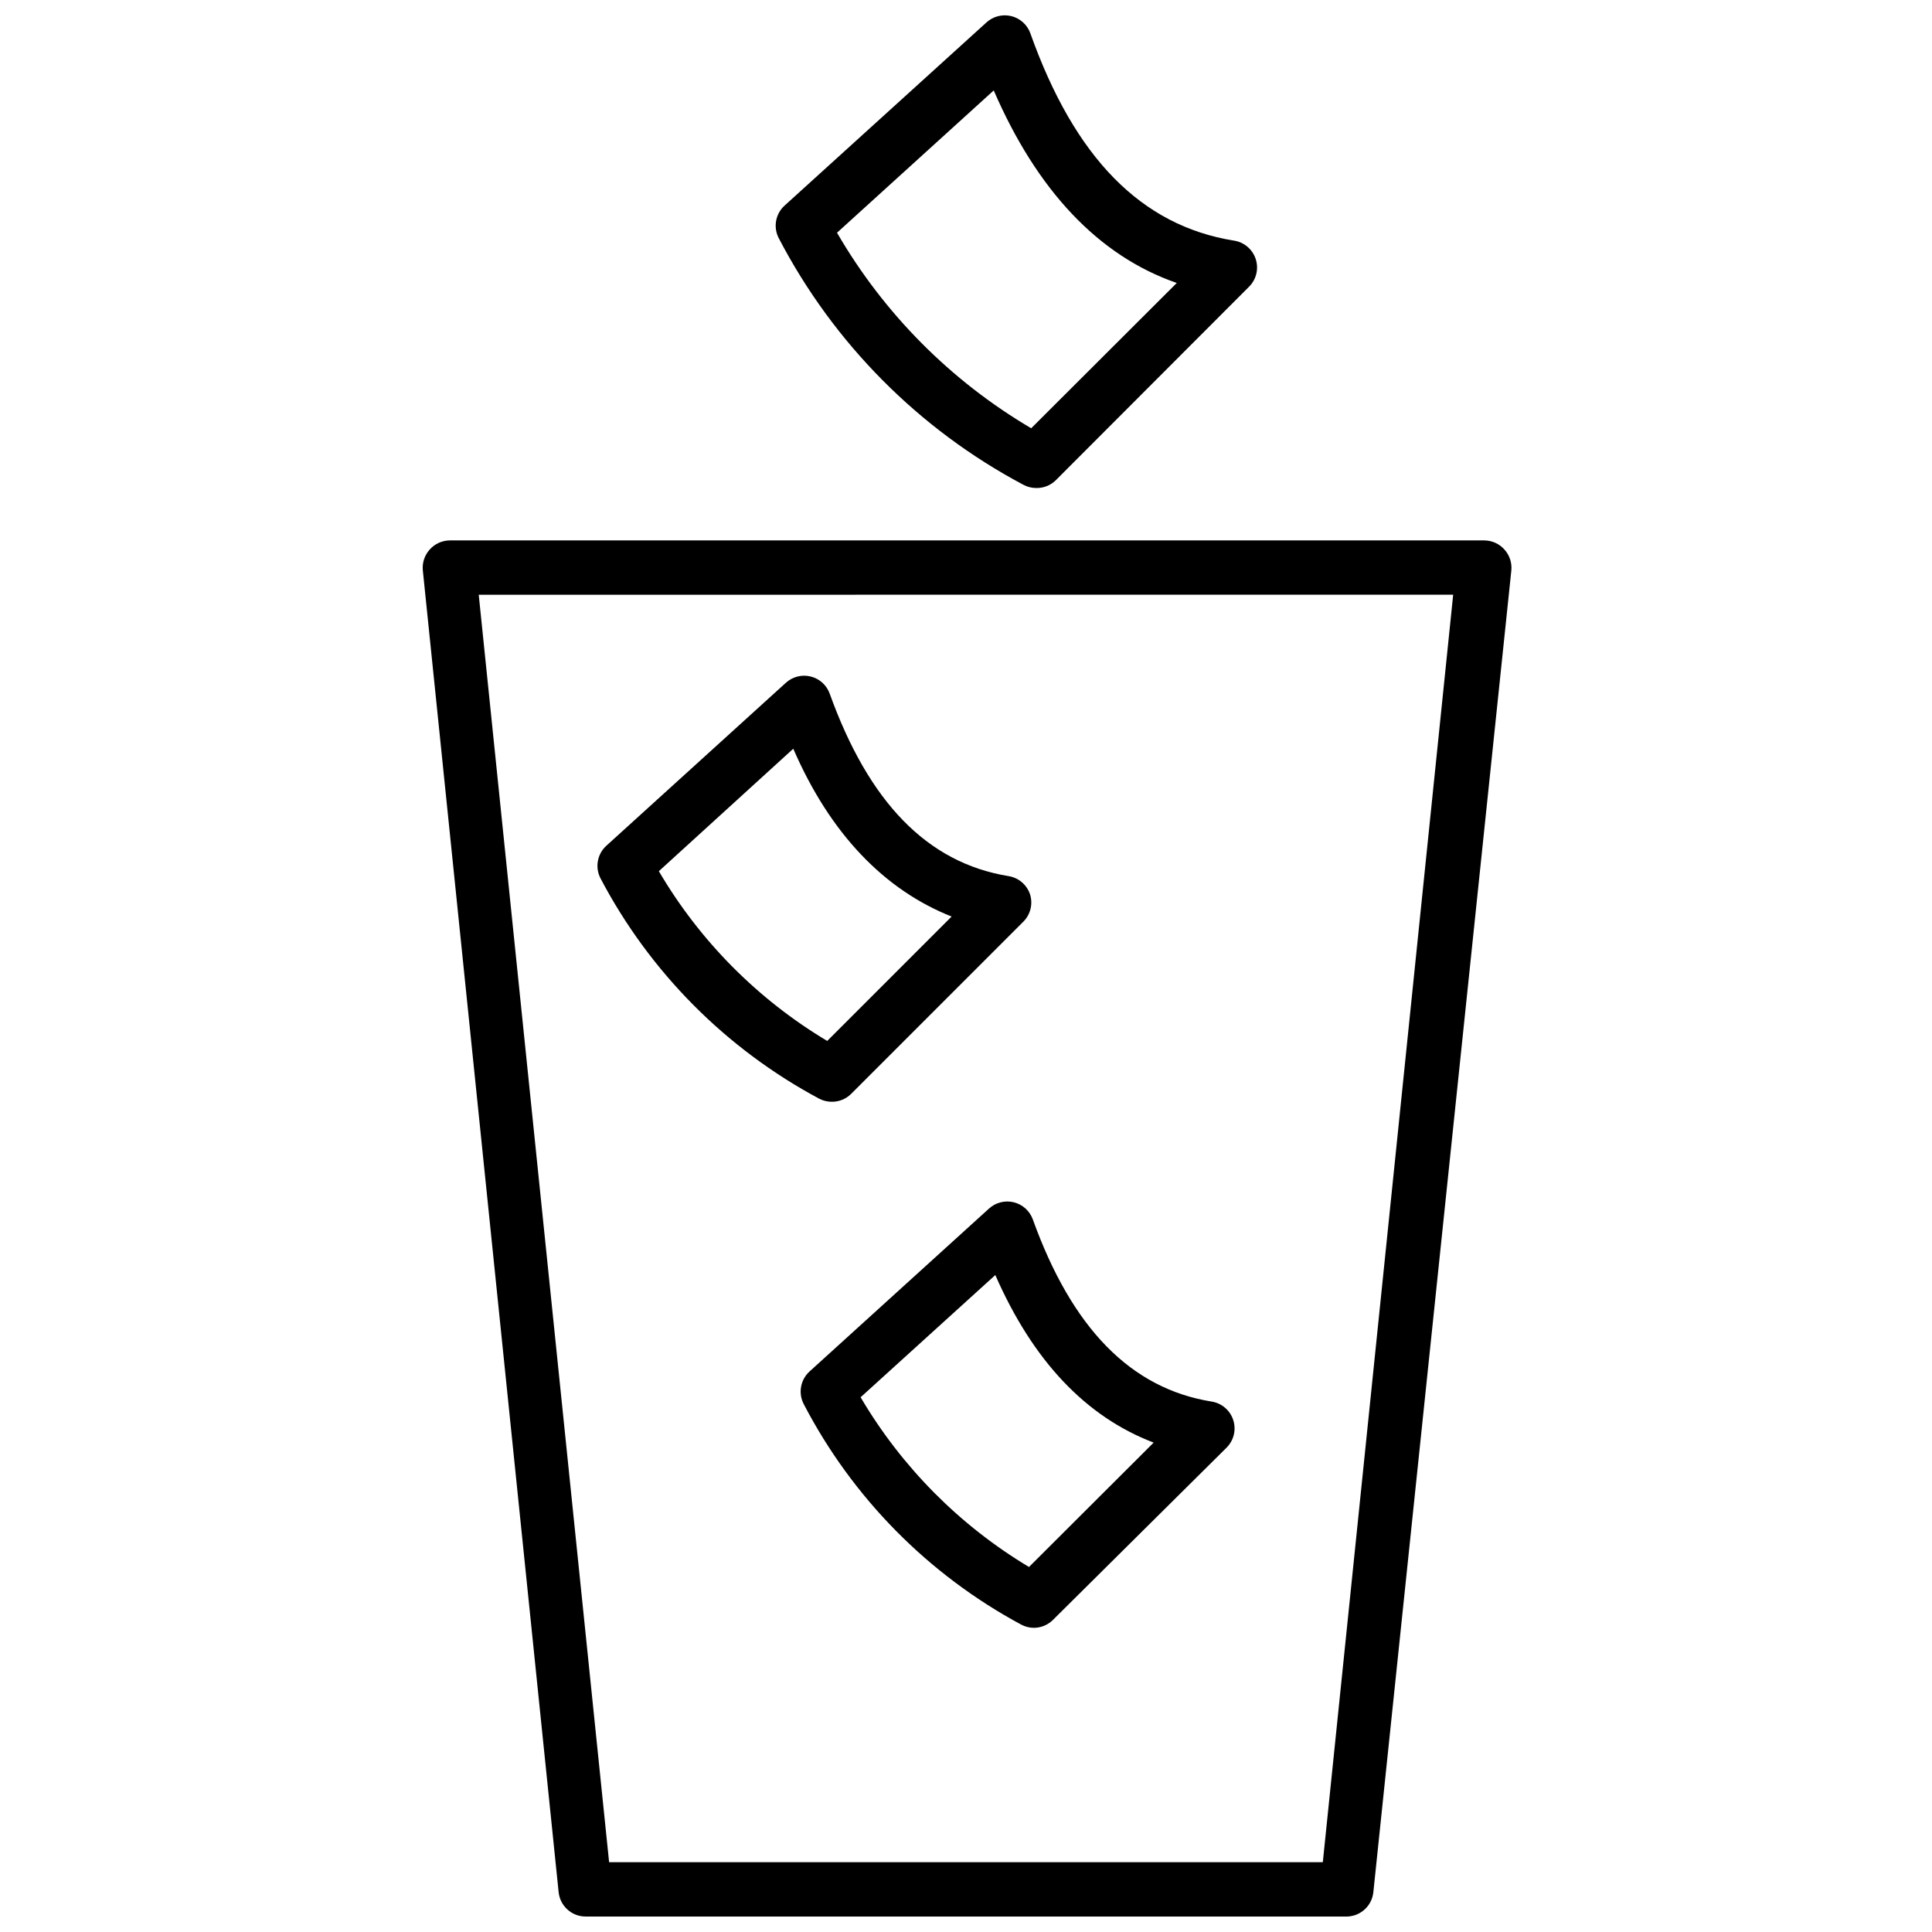
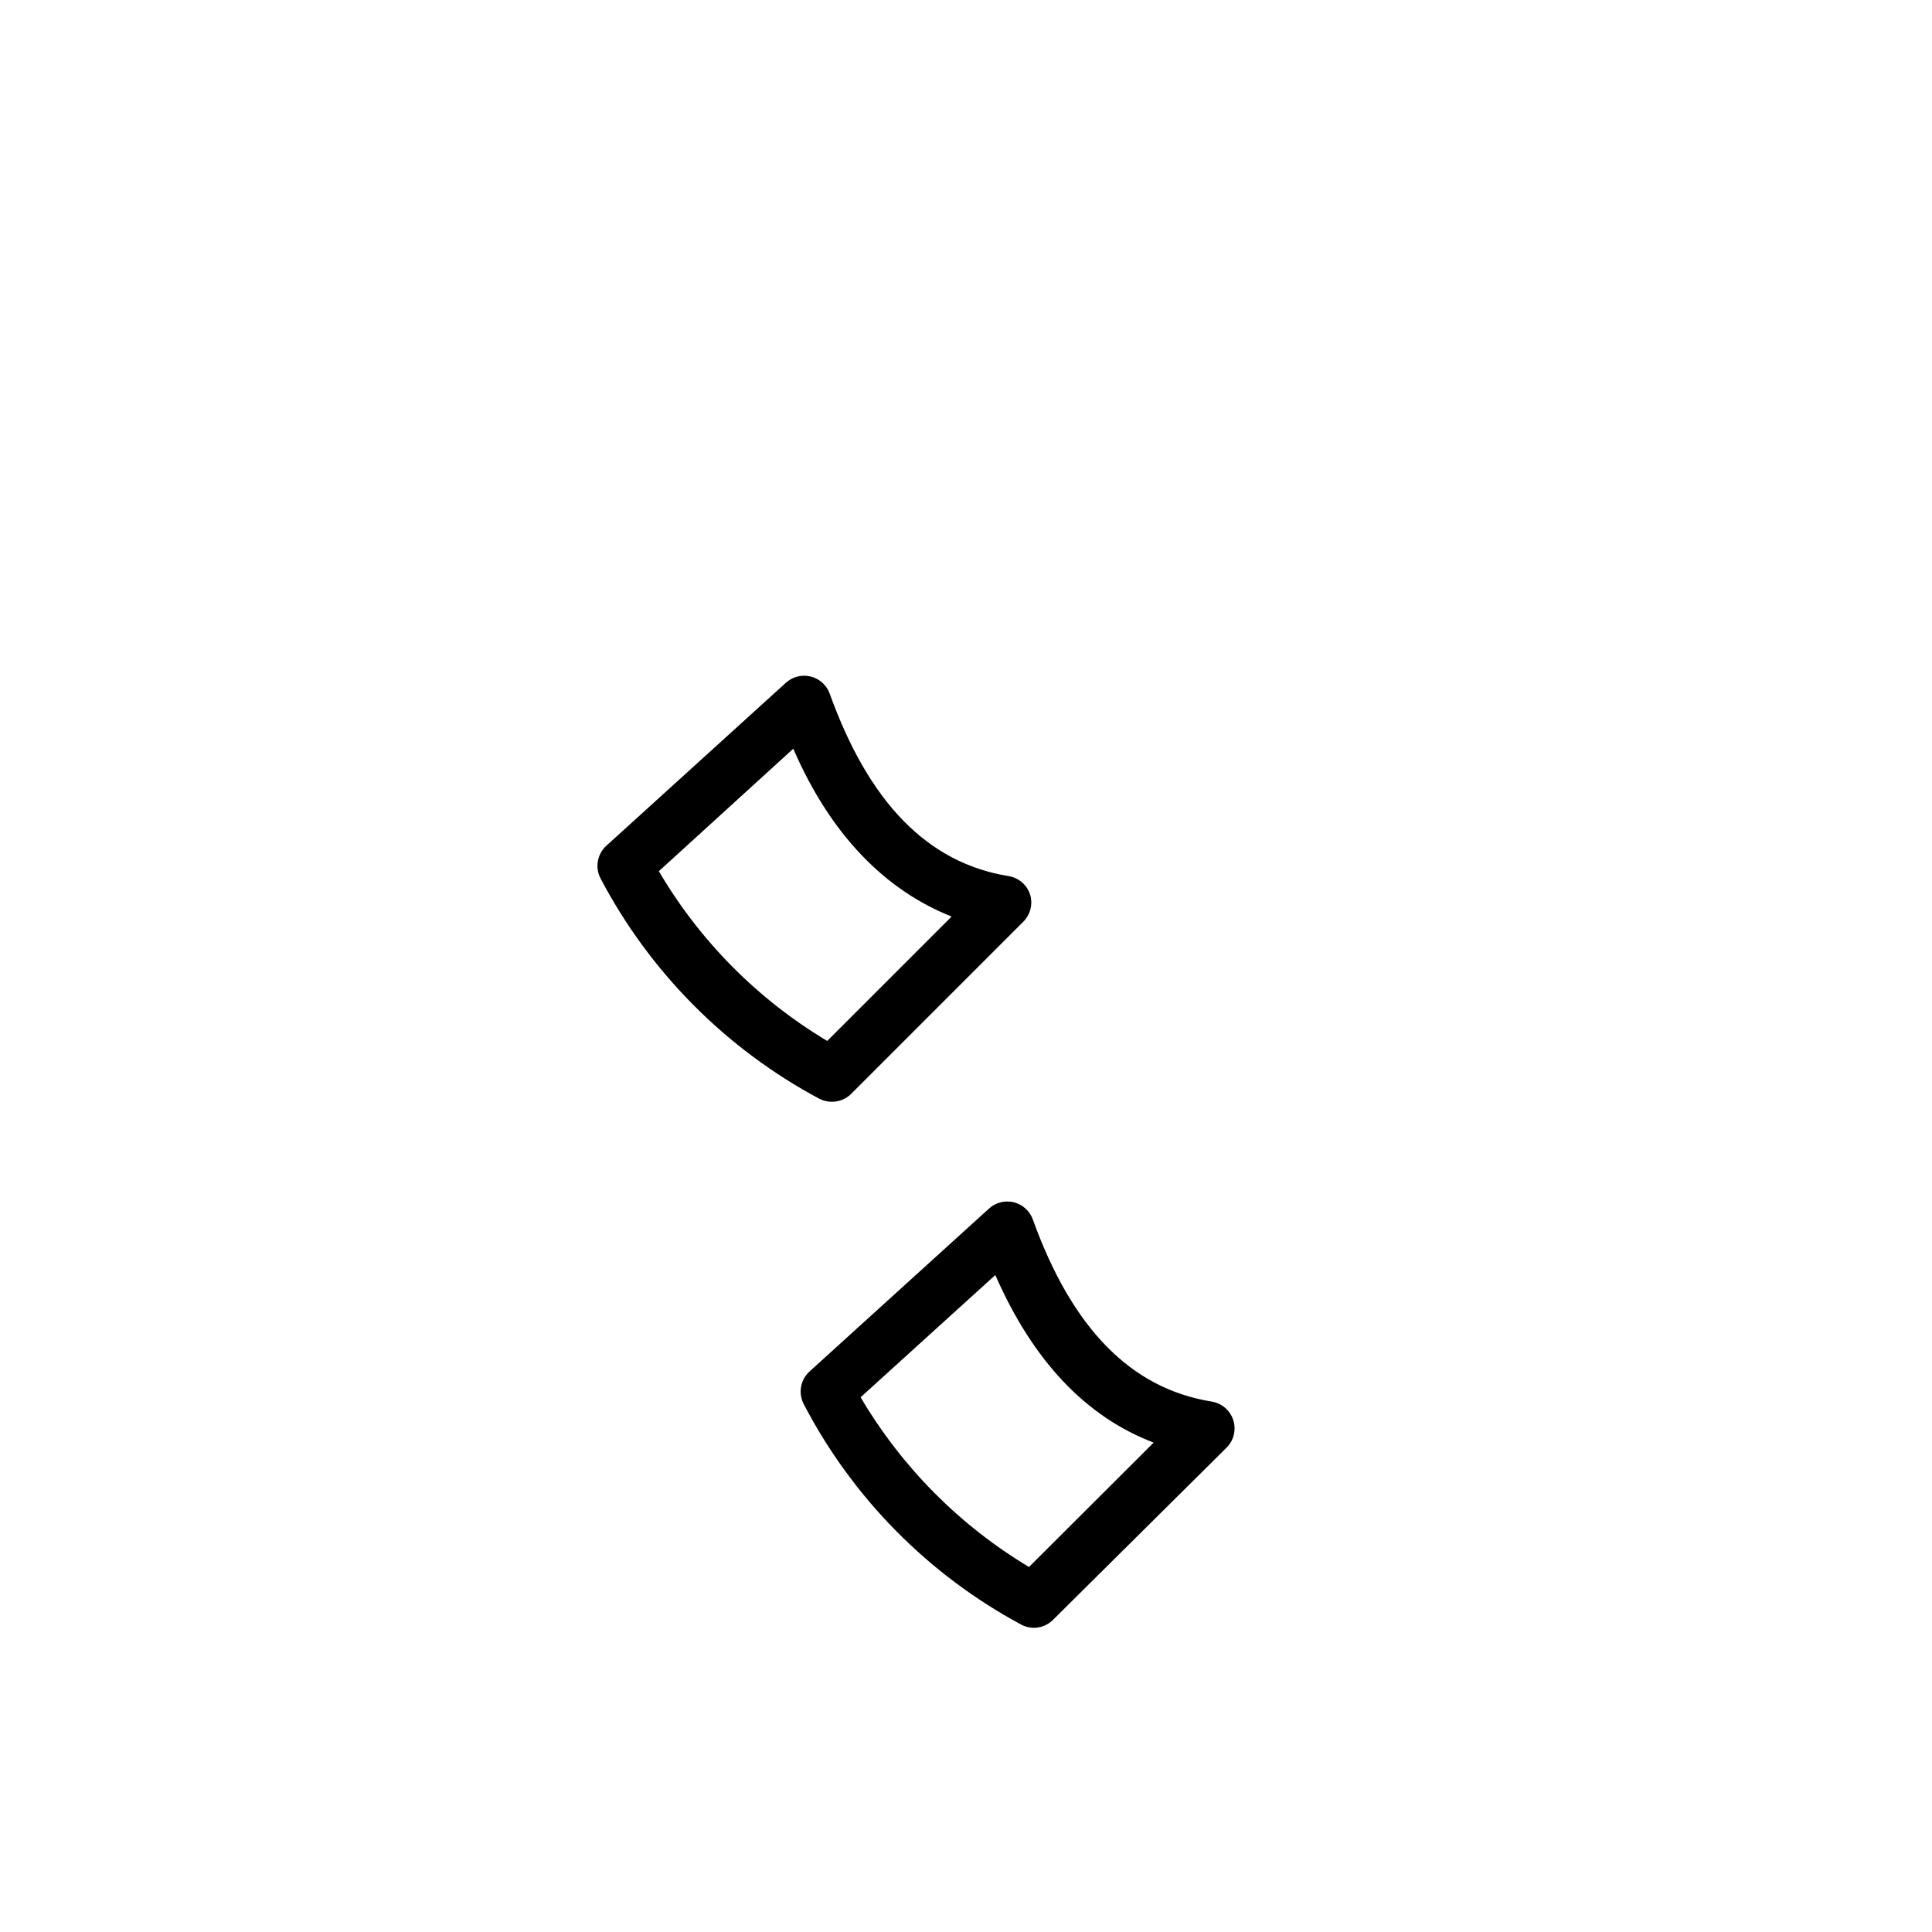
<svg xmlns="http://www.w3.org/2000/svg" width="800px" height="800px" version="1.1" viewBox="144 144 512 512">
  <defs>
    <clipPath id="b">
      <path d="m256 287h289v364.9h-289z" />
    </clipPath>
    <clipPath id="a">
      <path d="m349 148.09h129v125.91h-129z" />
    </clipPath>
  </defs>
  <g clip-path="url(#b)">
-     <path d="m501.12 651.9h-201.88c-3.711 0.02-6.828-2.785-7.199-6.477l-35.984-350.22c-0.211-2.019 0.445-4.031 1.797-5.543 1.348-1.535 3.285-2.422 5.328-2.445h274.21c2.043 0.023 3.977 0.91 5.324 2.445 1.355 1.512 2.008 3.523 1.801 5.543l-36.562 350.22c-0.352 3.559-3.266 6.316-6.836 6.477zm-195.7-14.395h189.14l34.547-335.9-258.24 0.004z" />
-   </g>
+     </g>
  <g clip-path="url(#a)">
-     <path d="m418.57 273.33c-1.18-0.008-2.344-0.305-3.383-0.867-27.688-14.715-50.27-37.477-64.773-65.277-1.551-2.906-0.926-6.492 1.512-8.707l53.473-48.512c1.777-1.637 4.258-2.273 6.606-1.695s4.246 2.297 5.055 4.574c11.734 32.965 29.367 50.957 53.91 54.914 2.719 0.395 4.977 2.305 5.816 4.922 0.844 2.613 0.121 5.481-1.859 7.387l-51.246 51.316c-1.379 1.297-3.215 1.992-5.109 1.945zm-52.754-67.656c12.414 21.41 30.137 39.258 51.461 51.82l38.578-38.504c-20.801-7.199-37.066-24.613-48.508-51.027z" />
-   </g>
+     </g>
  <path d="m364.52 435.98c-1.176 0.016-2.336-0.254-3.383-0.793-24.75-13.234-44.957-33.594-58.008-58.441-1.496-2.902-0.844-6.449 1.582-8.637l47.574-43.184c1.777-1.605 4.234-2.219 6.559-1.645 2.324 0.578 4.211 2.273 5.027 4.523 10.363 28.789 25.84 44.84 47.359 48.367 2.691 0.41 4.918 2.305 5.758 4.894 0.777 2.547 0.086 5.316-1.801 7.195l-45.629 45.629v0.004c-1.34 1.328-3.152 2.078-5.039 2.086zm-45.918-61.105c10.863 18.504 26.207 33.973 44.621 44.984l32.965-32.965c-17.777-7.051-32.172-21.879-41.961-44.477z" />
  <path d="m417.99 575.39c-1.184-0.004-2.344-0.301-3.383-0.863-24.609-13.246-44.672-33.582-57.578-58.367-1.547-2.91-0.926-6.496 1.512-8.711l47.574-43.184c1.777-1.605 4.234-2.223 6.559-1.645s4.207 2.273 5.027 4.523c10.363 28.789 25.91 44.84 47.43 48.293 2.676 0.438 4.879 2.34 5.699 4.926 0.824 2.586 0.121 5.41-1.812 7.312l-45.988 45.629c-1.344 1.328-3.152 2.078-5.039 2.086zm-45.918-61.105v0.004c10.883 18.484 26.223 33.949 44.621 44.98l33.035-32.965c-17.922-6.836-31.957-21.594-41.961-44.406z" />
</svg>